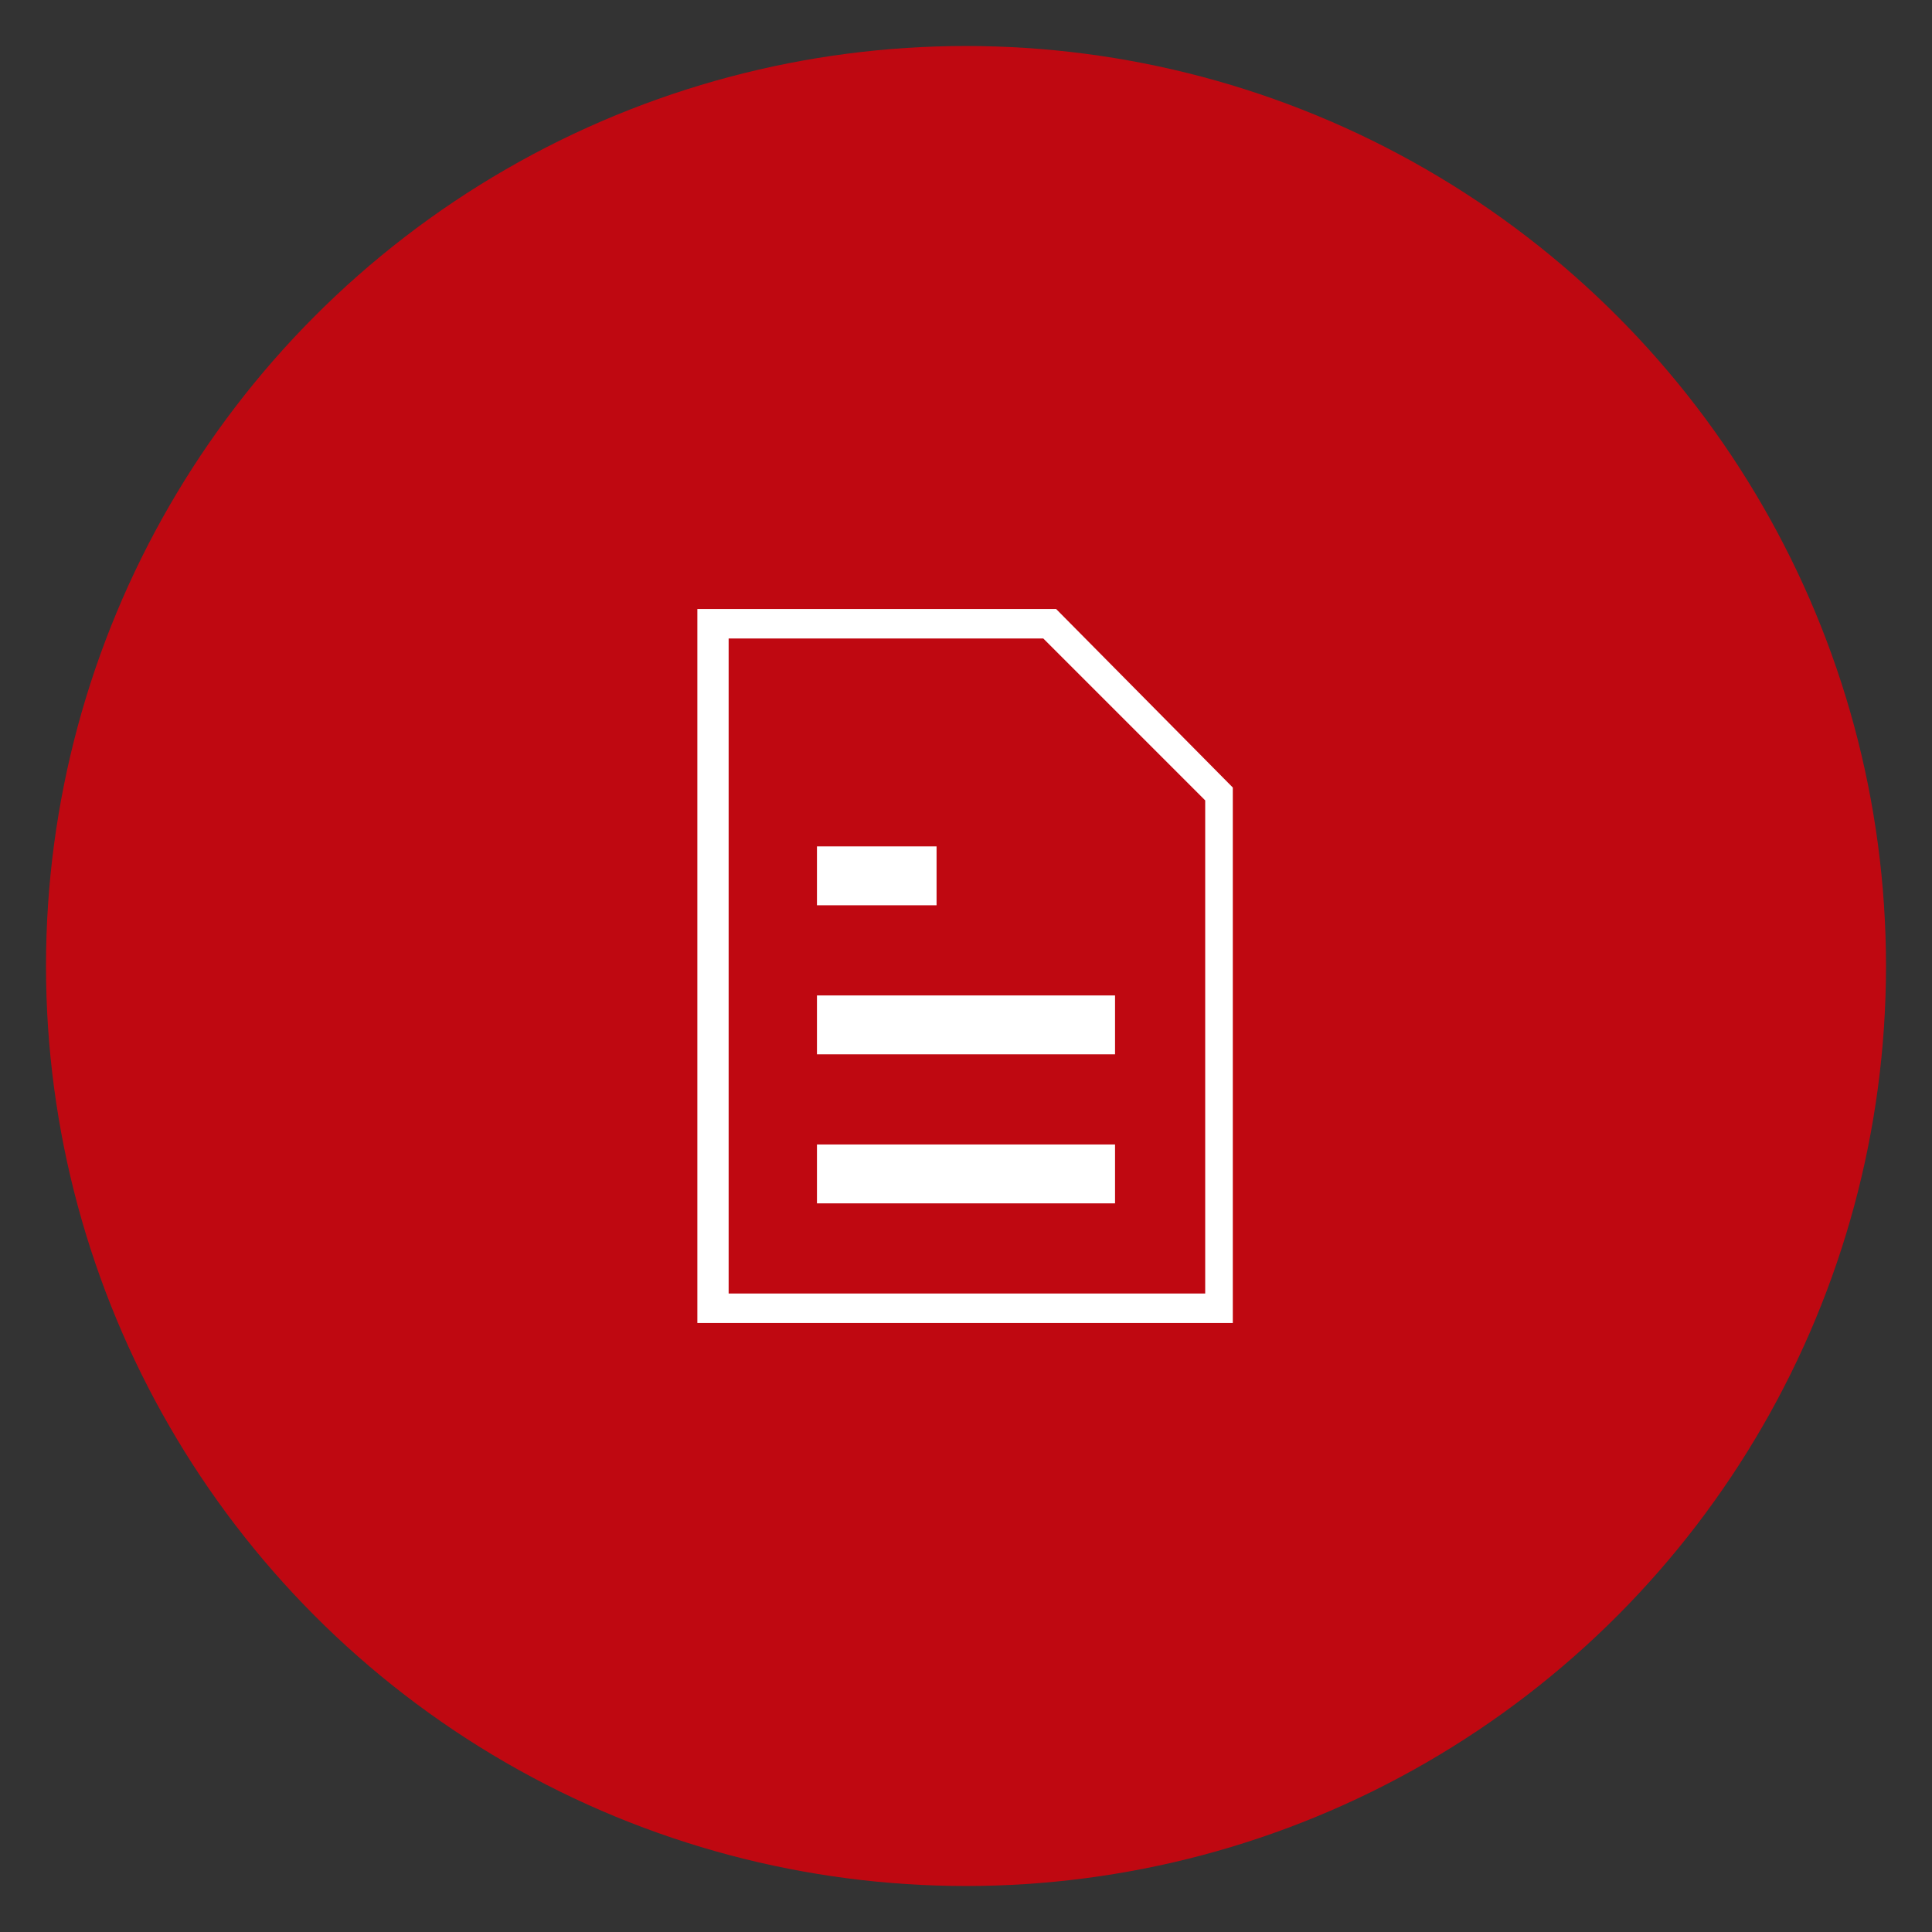
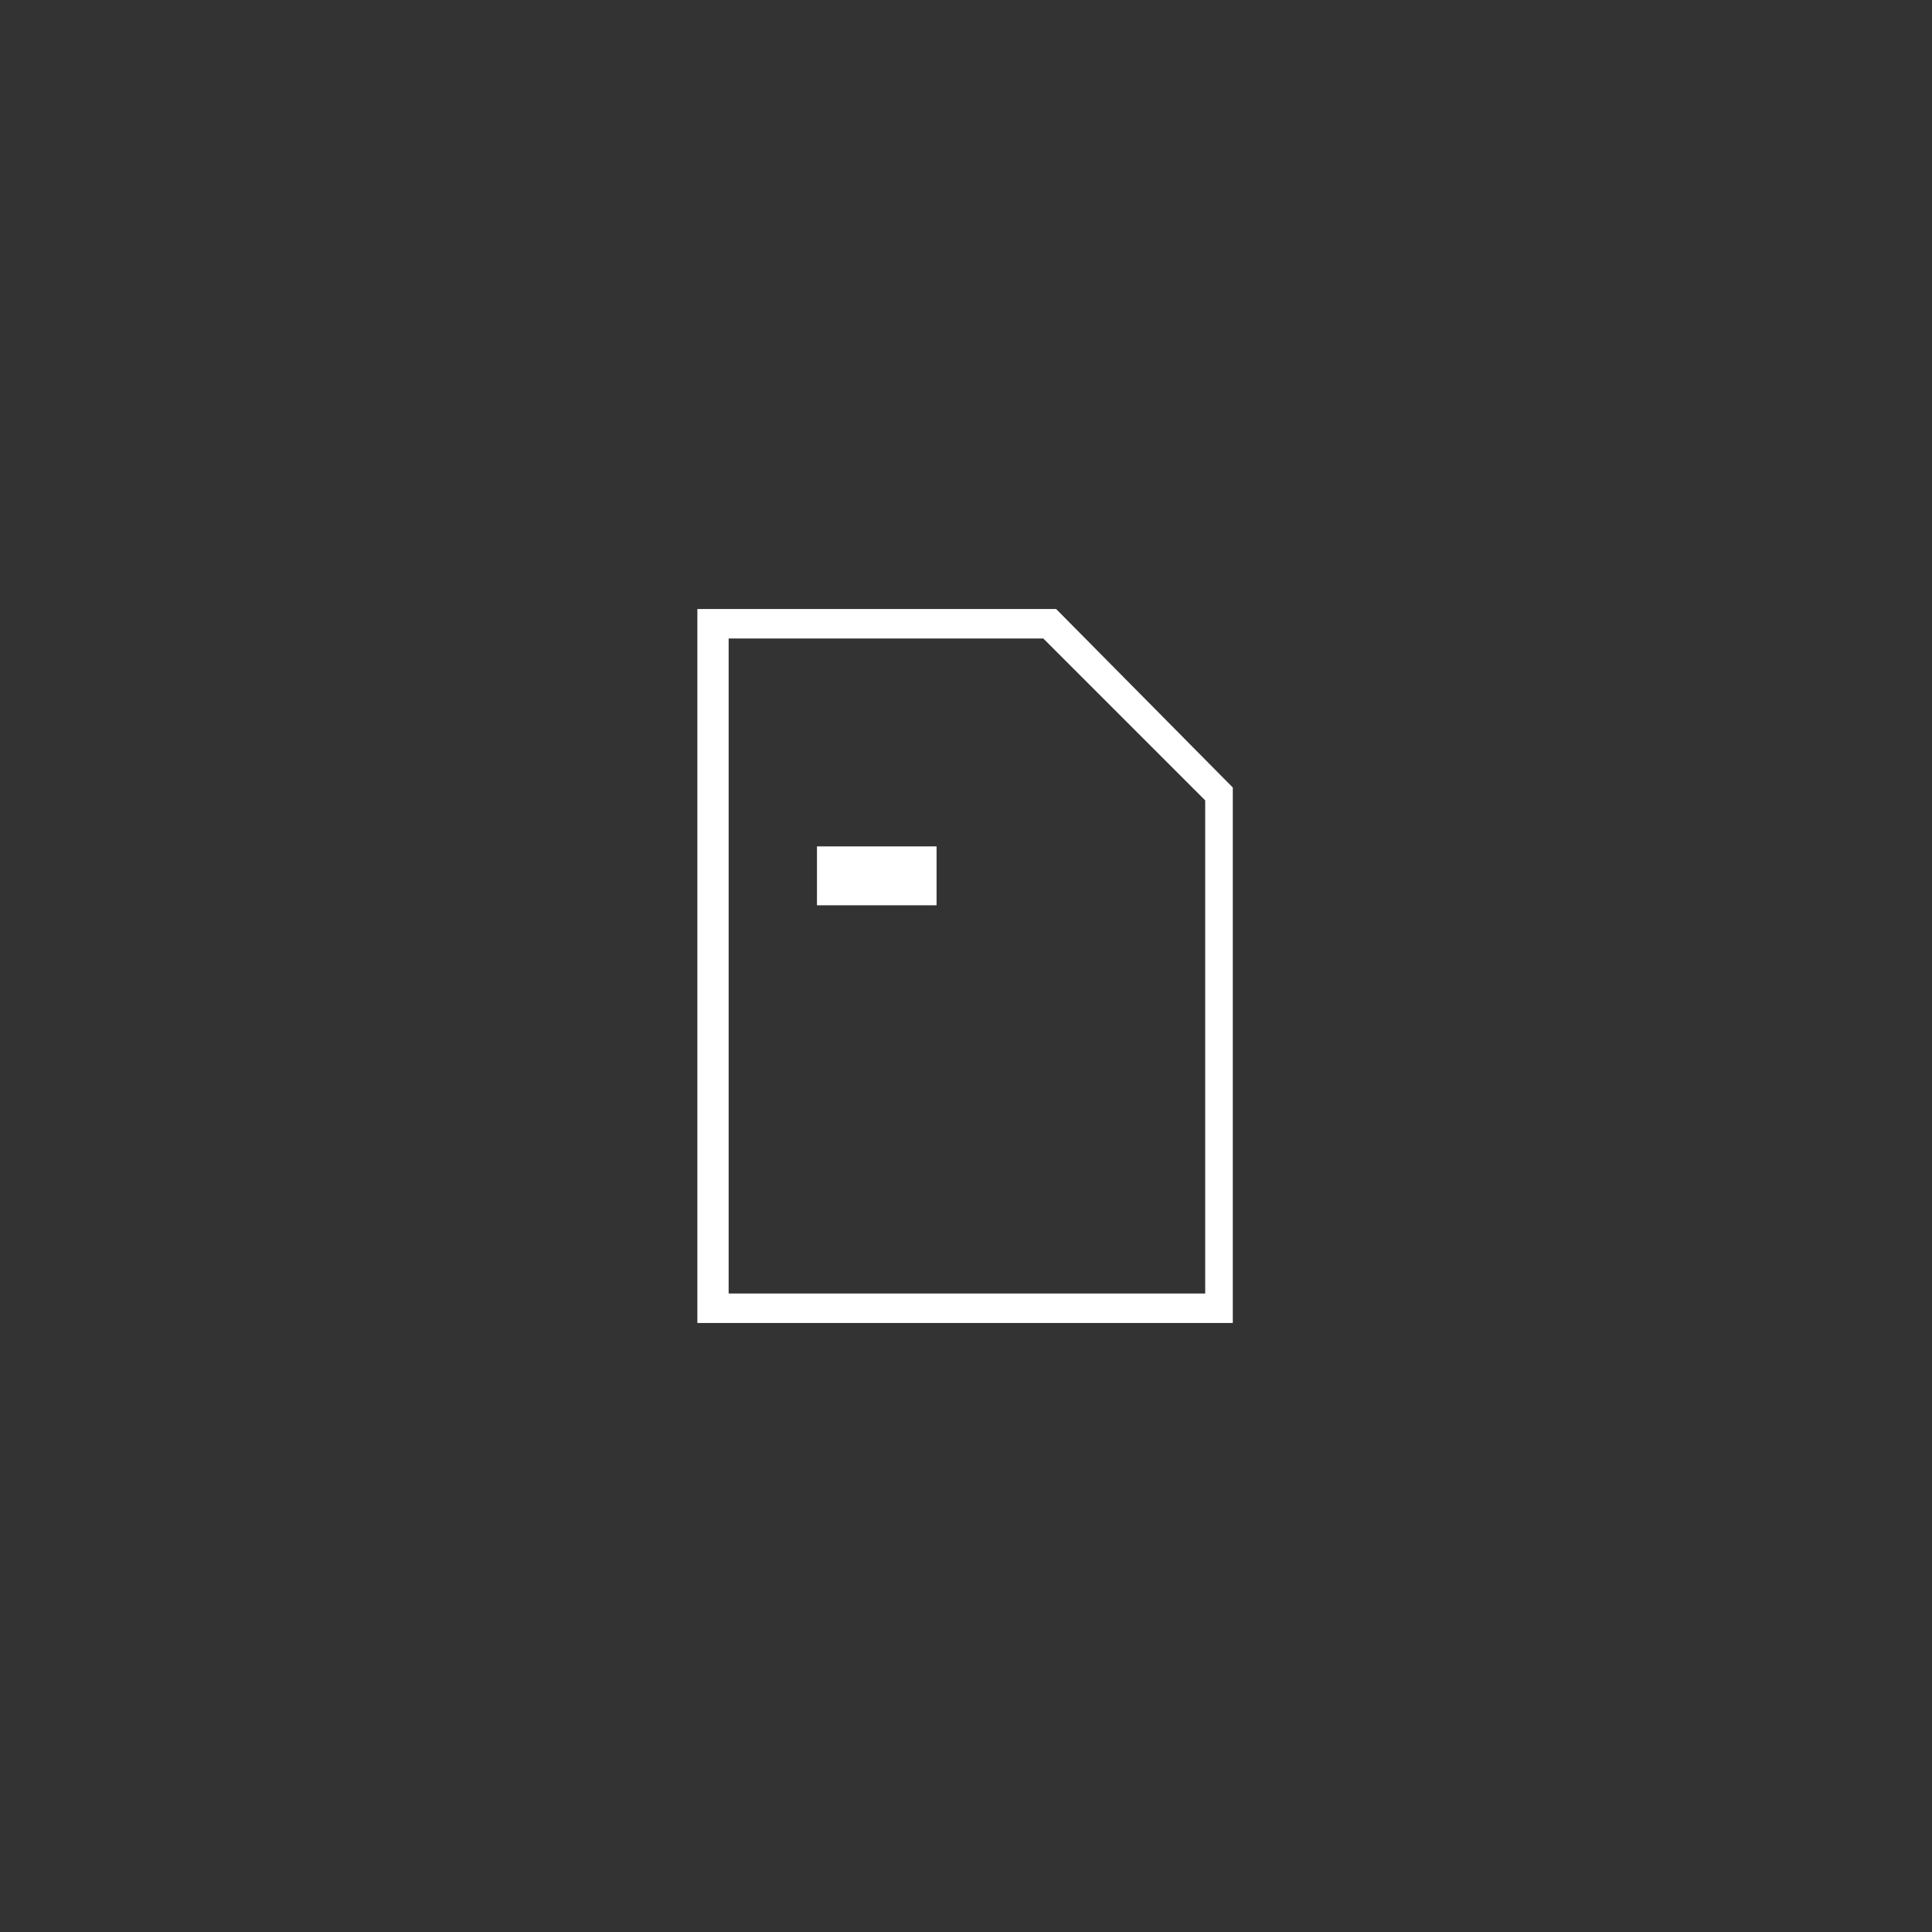
<svg xmlns="http://www.w3.org/2000/svg" version="1.1" id="Capa_1" x="0px" y="0px" viewBox="0 0 105 105" style="enable-background:new 0 0 105 105;" xml:space="preserve">
  <rect x="0" y="0" width="105" height="105" fill="#333333" stroke="none" />
  <style type="text/css">
	.st0{fill:#BF0811;}
	.st1{fill:#FFFFFF;}
</style>
  <g>
-     <circle class="st0" cx="52.5" cy="52.5" r="50" />
    <g>
      <path class="st1" d="M57.4,33.1H37.9v38.8h29.1V42.8L57.4,33.1z M65.4,70.3H39.6V34.7h17.1l8.8,8.8V70.3z" />
-       <rect x="44.4" y="54.1" class="st1" width="16.2" height="3.2" />
-       <rect x="44.4" y="62.2" class="st1" width="16.2" height="3.2" />
      <rect x="44.4" y="46" class="st1" width="6.5" height="3.2" />
    </g>
  </g>
</svg>